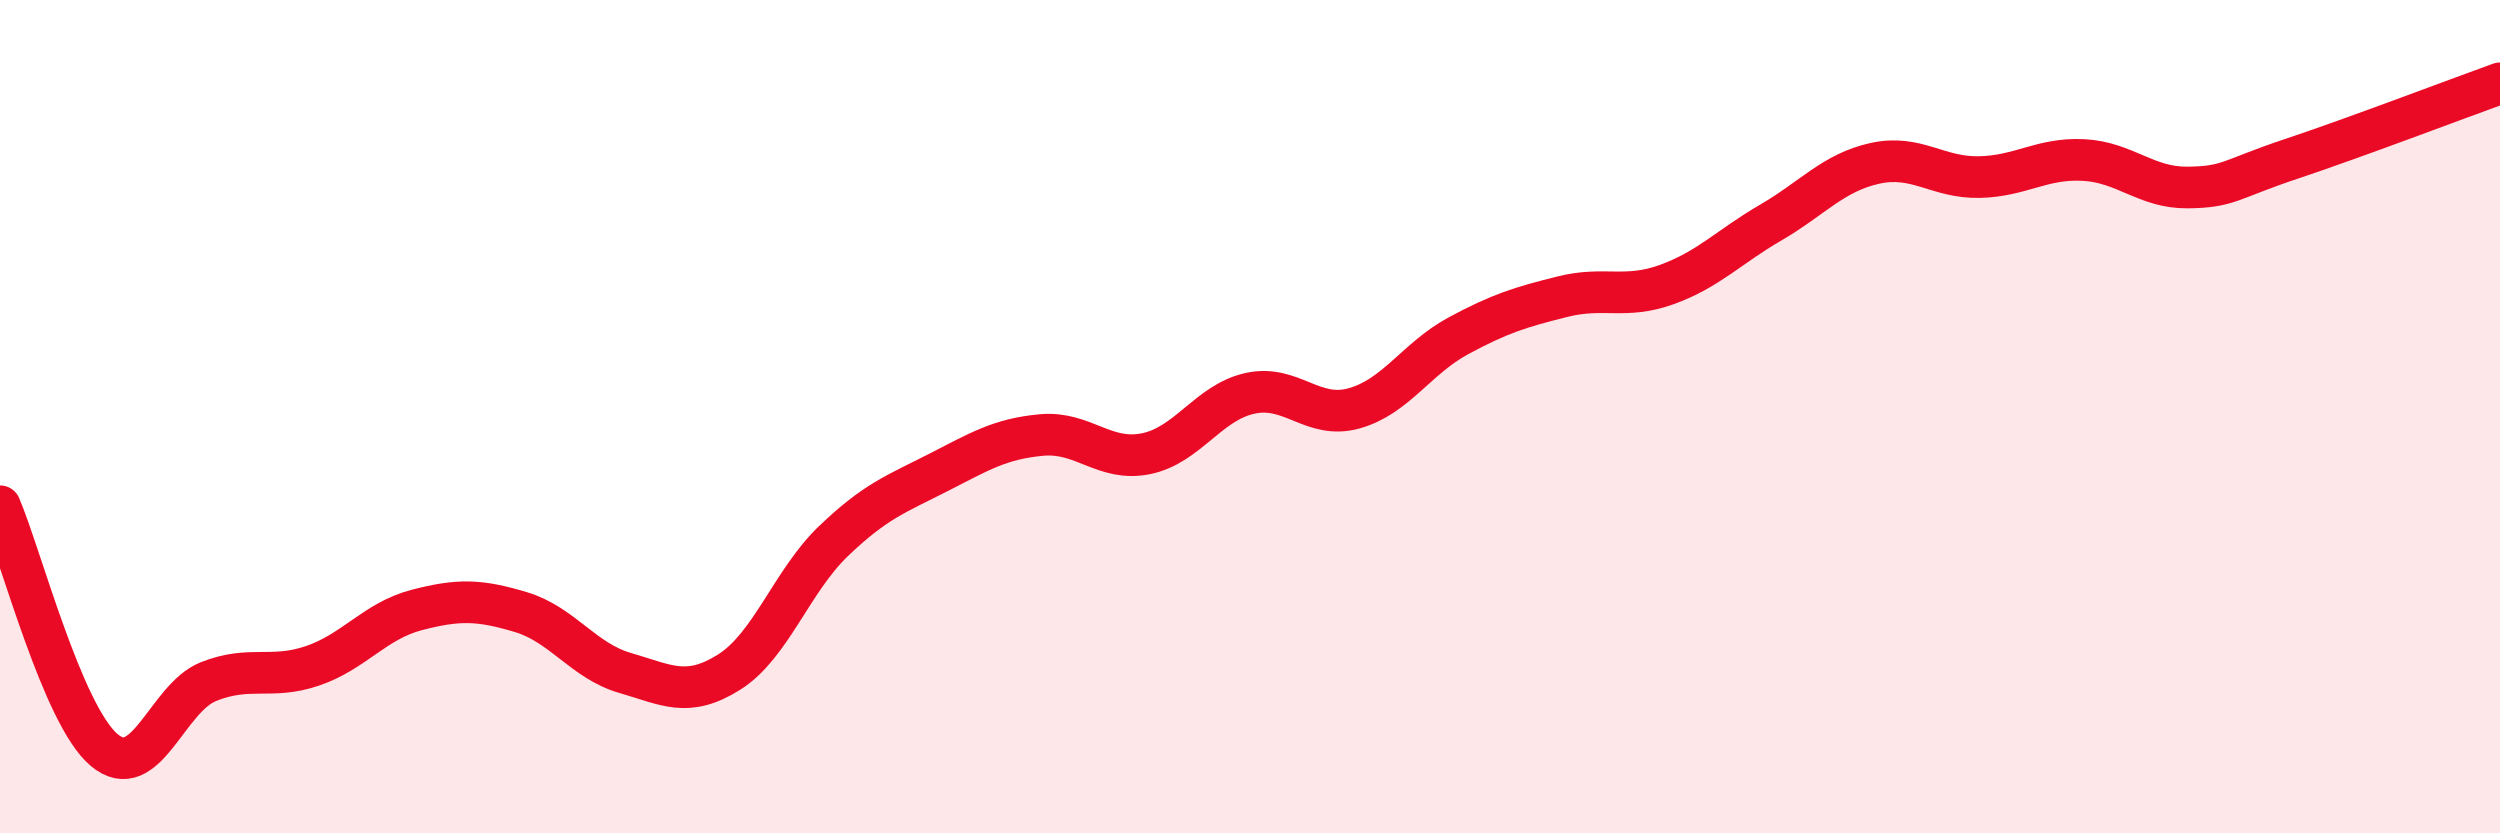
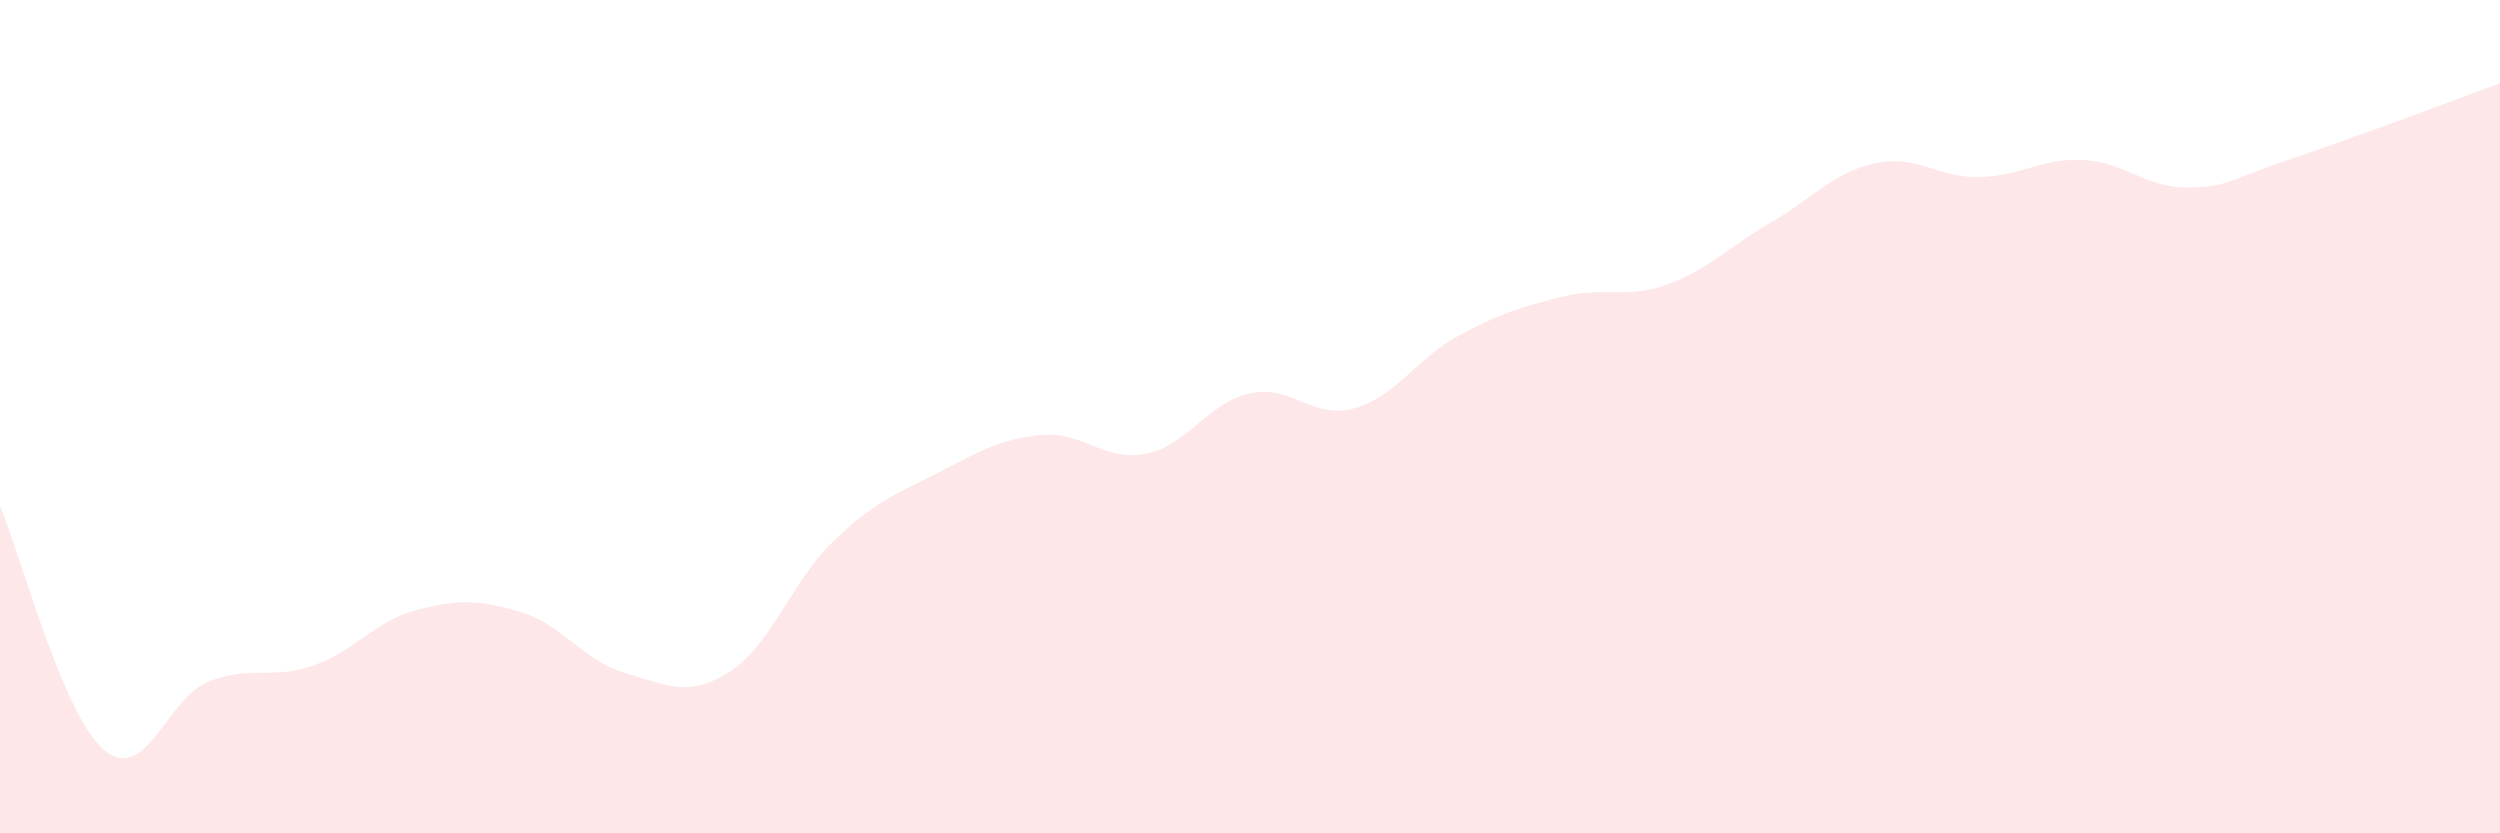
<svg xmlns="http://www.w3.org/2000/svg" width="60" height="20" viewBox="0 0 60 20">
  <path d="M 0,12.15 C 0.5,13.32 1.5,17.16 2.5,18 C 3.5,18.84 4,16.76 5,16.36 C 6,15.96 6.5,16.32 7.5,15.98 C 8.5,15.64 9,14.9 10,14.64 C 11,14.38 11.5,14.39 12.5,14.69 C 13.5,14.99 14,15.86 15,16.15 C 16,16.44 16.5,16.76 17.5,16.13 C 18.5,15.5 19,13.95 20,12.99 C 21,12.03 21.5,11.86 22.5,11.35 C 23.5,10.84 24,10.53 25,10.44 C 26,10.35 26.5,11.09 27.5,10.89 C 28.5,10.69 29,9.66 30,9.44 C 31,9.22 31.5,10.08 32.5,9.8 C 33.5,9.52 34,8.6 35,8.06 C 36,7.52 36.5,7.37 37.5,7.12 C 38.5,6.87 39,7.19 40,6.83 C 41,6.47 41.5,5.92 42.5,5.34 C 43.5,4.76 44,4.14 45,3.92 C 46,3.7 46.5,4.27 47.5,4.25 C 48.5,4.23 49,3.79 50,3.84 C 51,3.89 51.5,4.51 52.5,4.5 C 53.5,4.49 53.5,4.31 55,3.81 C 56.5,3.31 59,2.36 60,2L60 20L0 20Z" fill="#EB0A25" opacity="0.1" stroke-linecap="round" stroke-linejoin="round" />
-   <path d="M 0,12.15 C 0.5,13.32 1.5,17.16 2.5,18 C 3.5,18.84 4,16.76 5,16.36 C 6,15.96 6.5,16.32 7.5,15.98 C 8.5,15.64 9,14.9 10,14.64 C 11,14.38 11.5,14.39 12.5,14.69 C 13.5,14.99 14,15.86 15,16.15 C 16,16.44 16.5,16.76 17.5,16.13 C 18.5,15.5 19,13.95 20,12.99 C 21,12.03 21.5,11.86 22.5,11.35 C 23.5,10.84 24,10.53 25,10.44 C 26,10.35 26.5,11.09 27.5,10.89 C 28.5,10.69 29,9.66 30,9.44 C 31,9.22 31.5,10.08 32.5,9.8 C 33.5,9.52 34,8.6 35,8.06 C 36,7.52 36.5,7.37 37.5,7.12 C 38.5,6.87 39,7.19 40,6.83 C 41,6.47 41.5,5.92 42.5,5.34 C 43.5,4.76 44,4.14 45,3.92 C 46,3.7 46.5,4.27 47.5,4.25 C 48.5,4.23 49,3.79 50,3.84 C 51,3.89 51.5,4.51 52.5,4.5 C 53.5,4.49 53.5,4.31 55,3.81 C 56.5,3.31 59,2.36 60,2" stroke="#EB0A25" stroke-width="1" fill="none" stroke-linecap="round" stroke-linejoin="round" />
</svg>